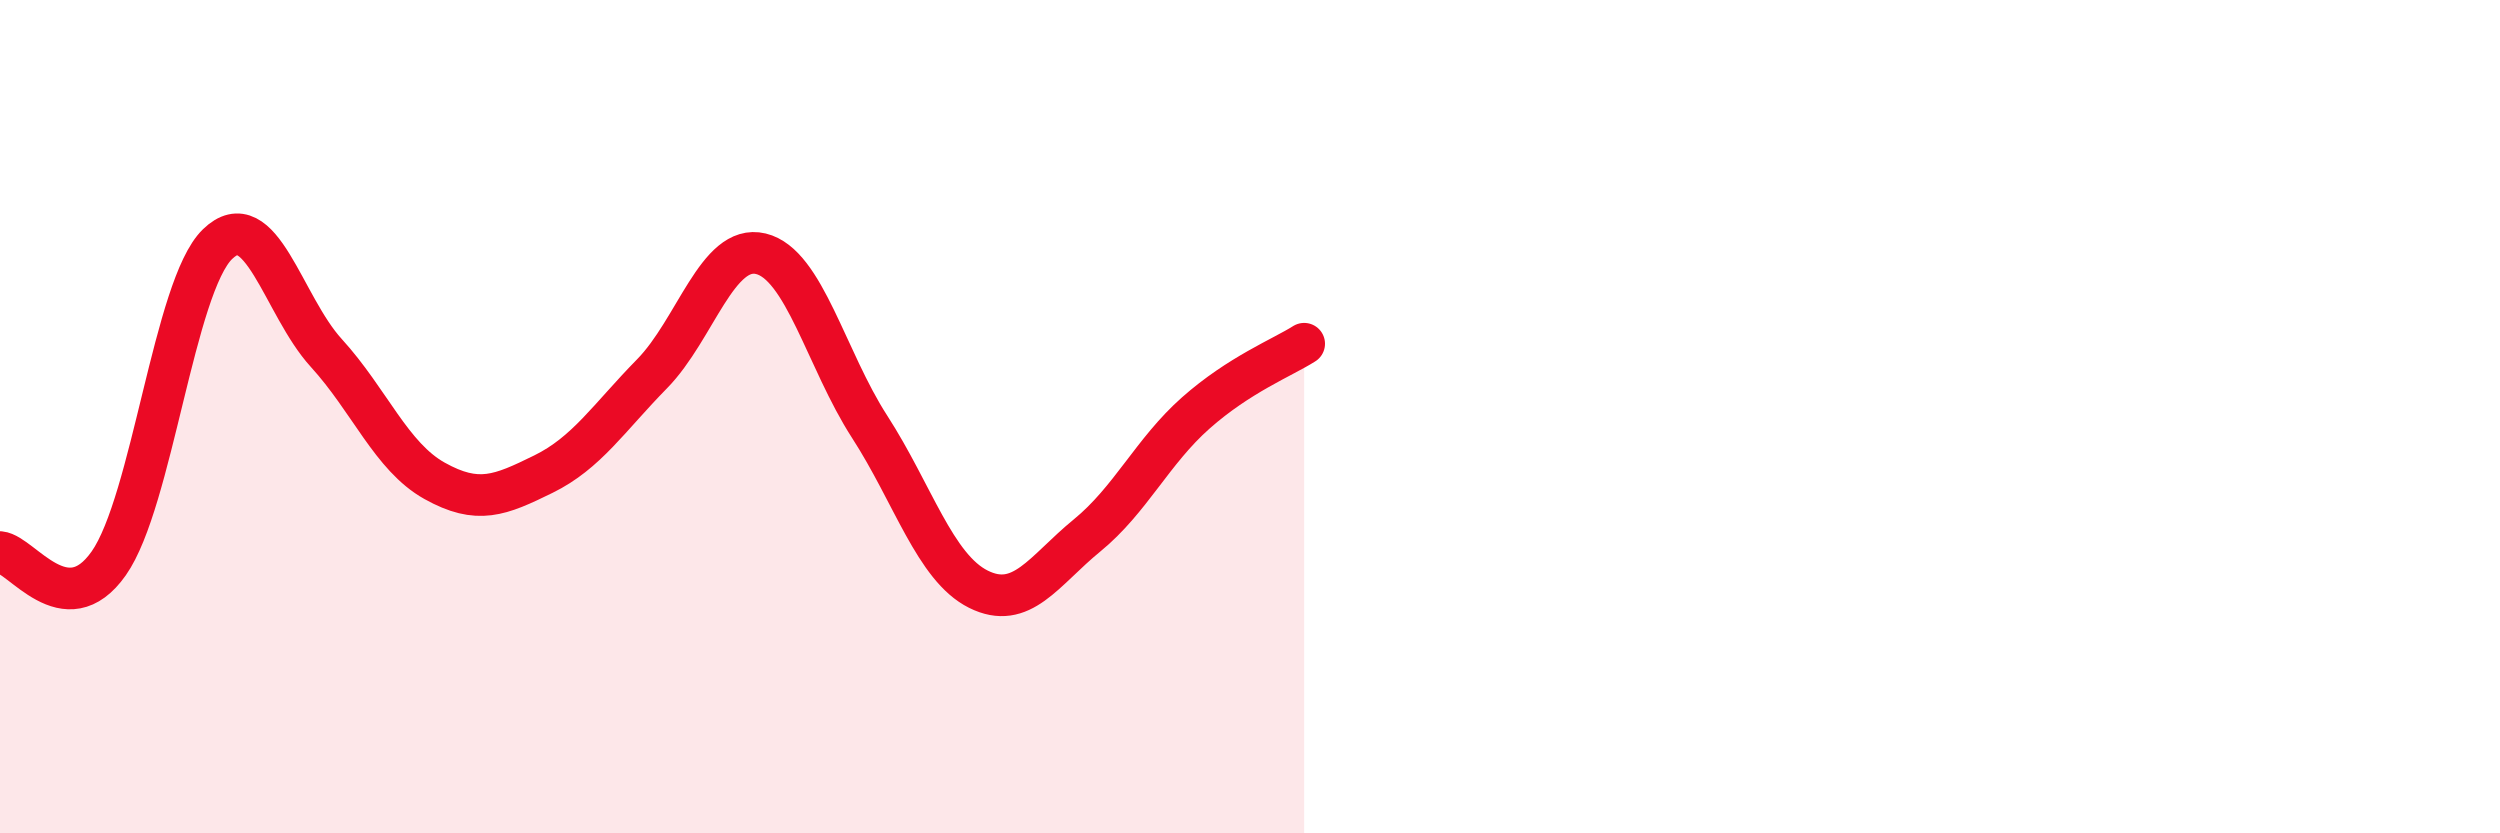
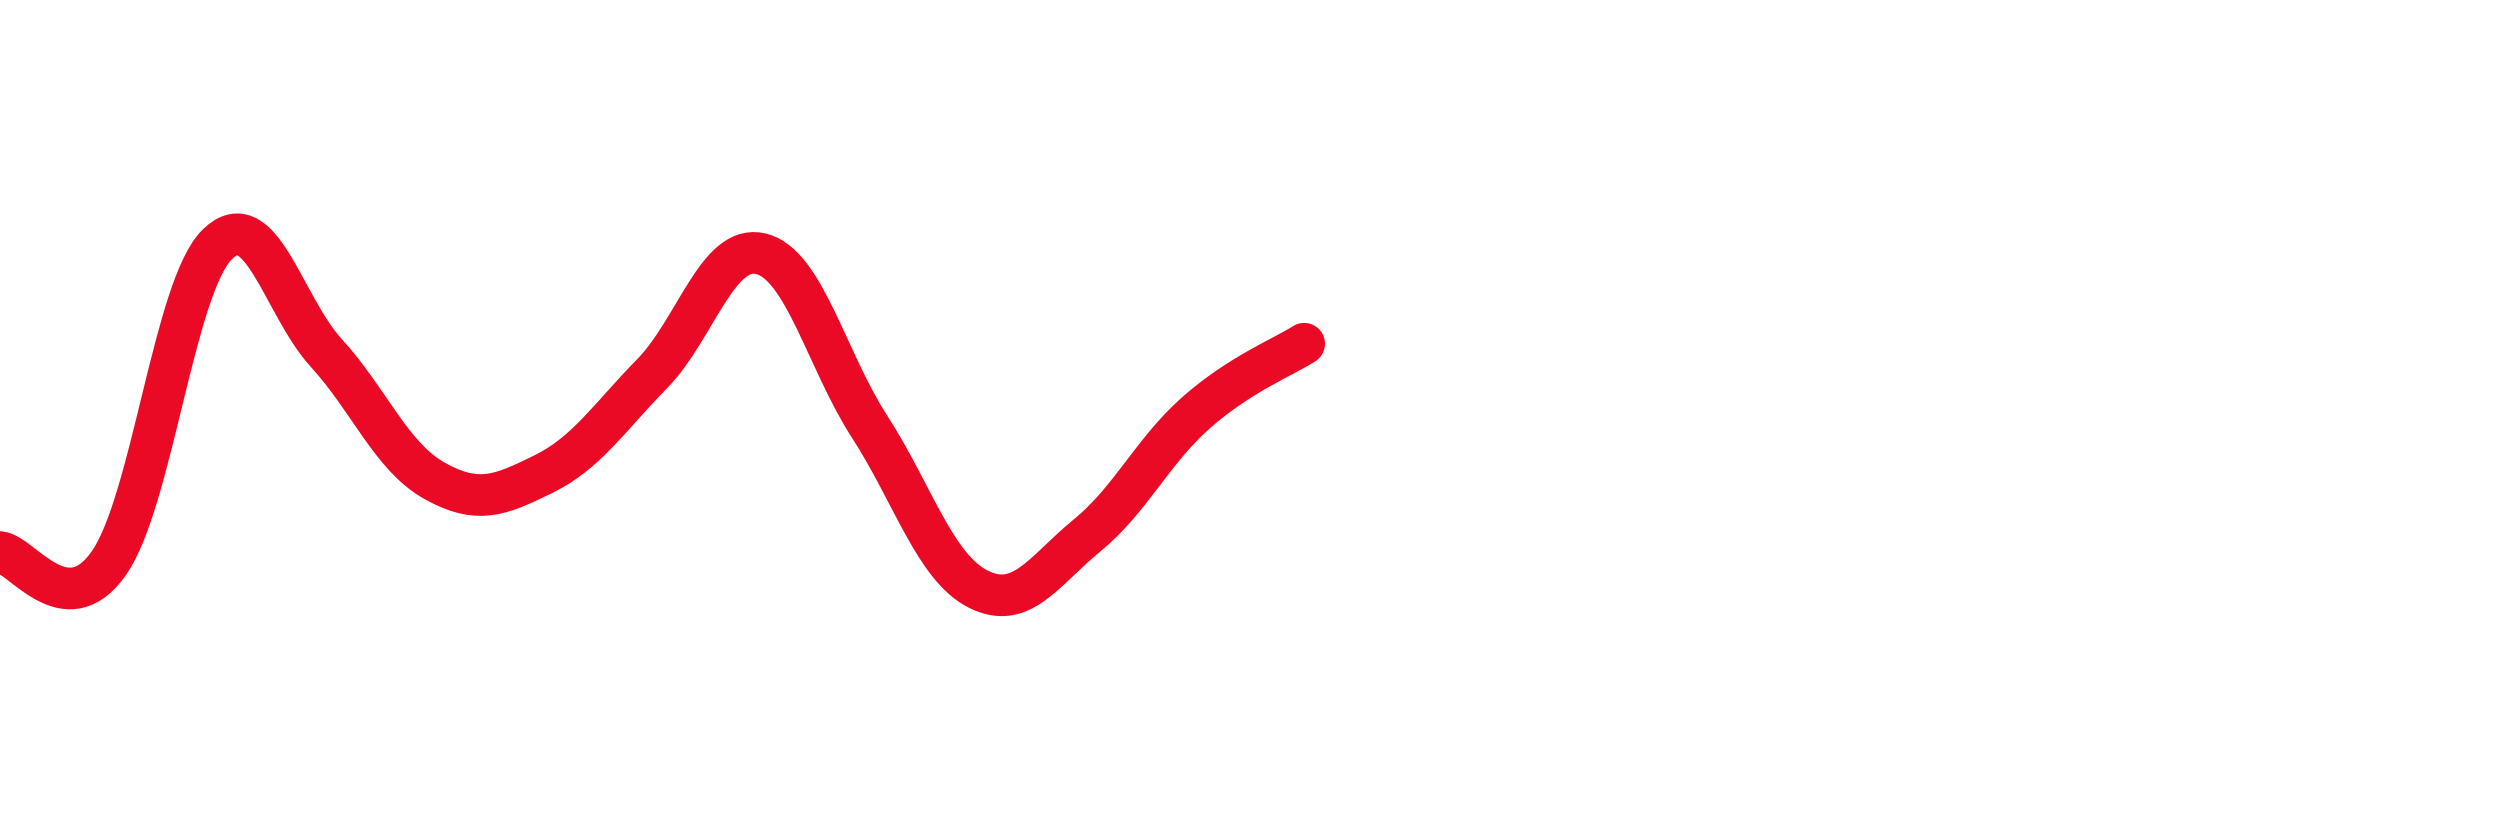
<svg xmlns="http://www.w3.org/2000/svg" width="60" height="20" viewBox="0 0 60 20">
-   <path d="M 0,13.25 C 0.52,13.3 1.57,15 2.61,13.52 C 3.65,12.04 4.18,6.87 5.22,5.86 C 6.26,4.85 6.79,7.33 7.83,8.47 C 8.87,9.61 9.39,10.96 10.43,11.54 C 11.47,12.12 12,11.89 13.04,11.38 C 14.08,10.87 14.61,10.03 15.65,8.97 C 16.69,7.91 17.22,5.84 18.26,6.09 C 19.3,6.34 19.83,8.63 20.87,10.24 C 21.91,11.85 22.44,13.62 23.48,14.14 C 24.52,14.66 25.05,13.7 26.09,12.85 C 27.13,12 27.66,10.83 28.7,9.91 C 29.74,8.99 30.78,8.58 31.3,8.25L31.3 20L0 20Z" fill="#EB0A25" opacity="0.1" stroke-linecap="round" stroke-linejoin="round" />
  <path d="M 0,13.25 C 0.52,13.3 1.57,15 2.61,13.52 C 3.65,12.04 4.18,6.87 5.22,5.86 C 6.26,4.85 6.79,7.33 7.83,8.47 C 8.87,9.61 9.39,10.96 10.43,11.54 C 11.47,12.12 12,11.89 13.04,11.38 C 14.08,10.87 14.61,10.03 15.65,8.97 C 16.69,7.91 17.22,5.84 18.26,6.09 C 19.3,6.34 19.83,8.63 20.87,10.24 C 21.91,11.85 22.44,13.62 23.48,14.14 C 24.52,14.66 25.05,13.7 26.09,12.85 C 27.13,12 27.66,10.83 28.7,9.91 C 29.74,8.99 30.78,8.58 31.3,8.25" stroke="#EB0A25" stroke-width="1" fill="none" stroke-linecap="round" stroke-linejoin="round" />
</svg>